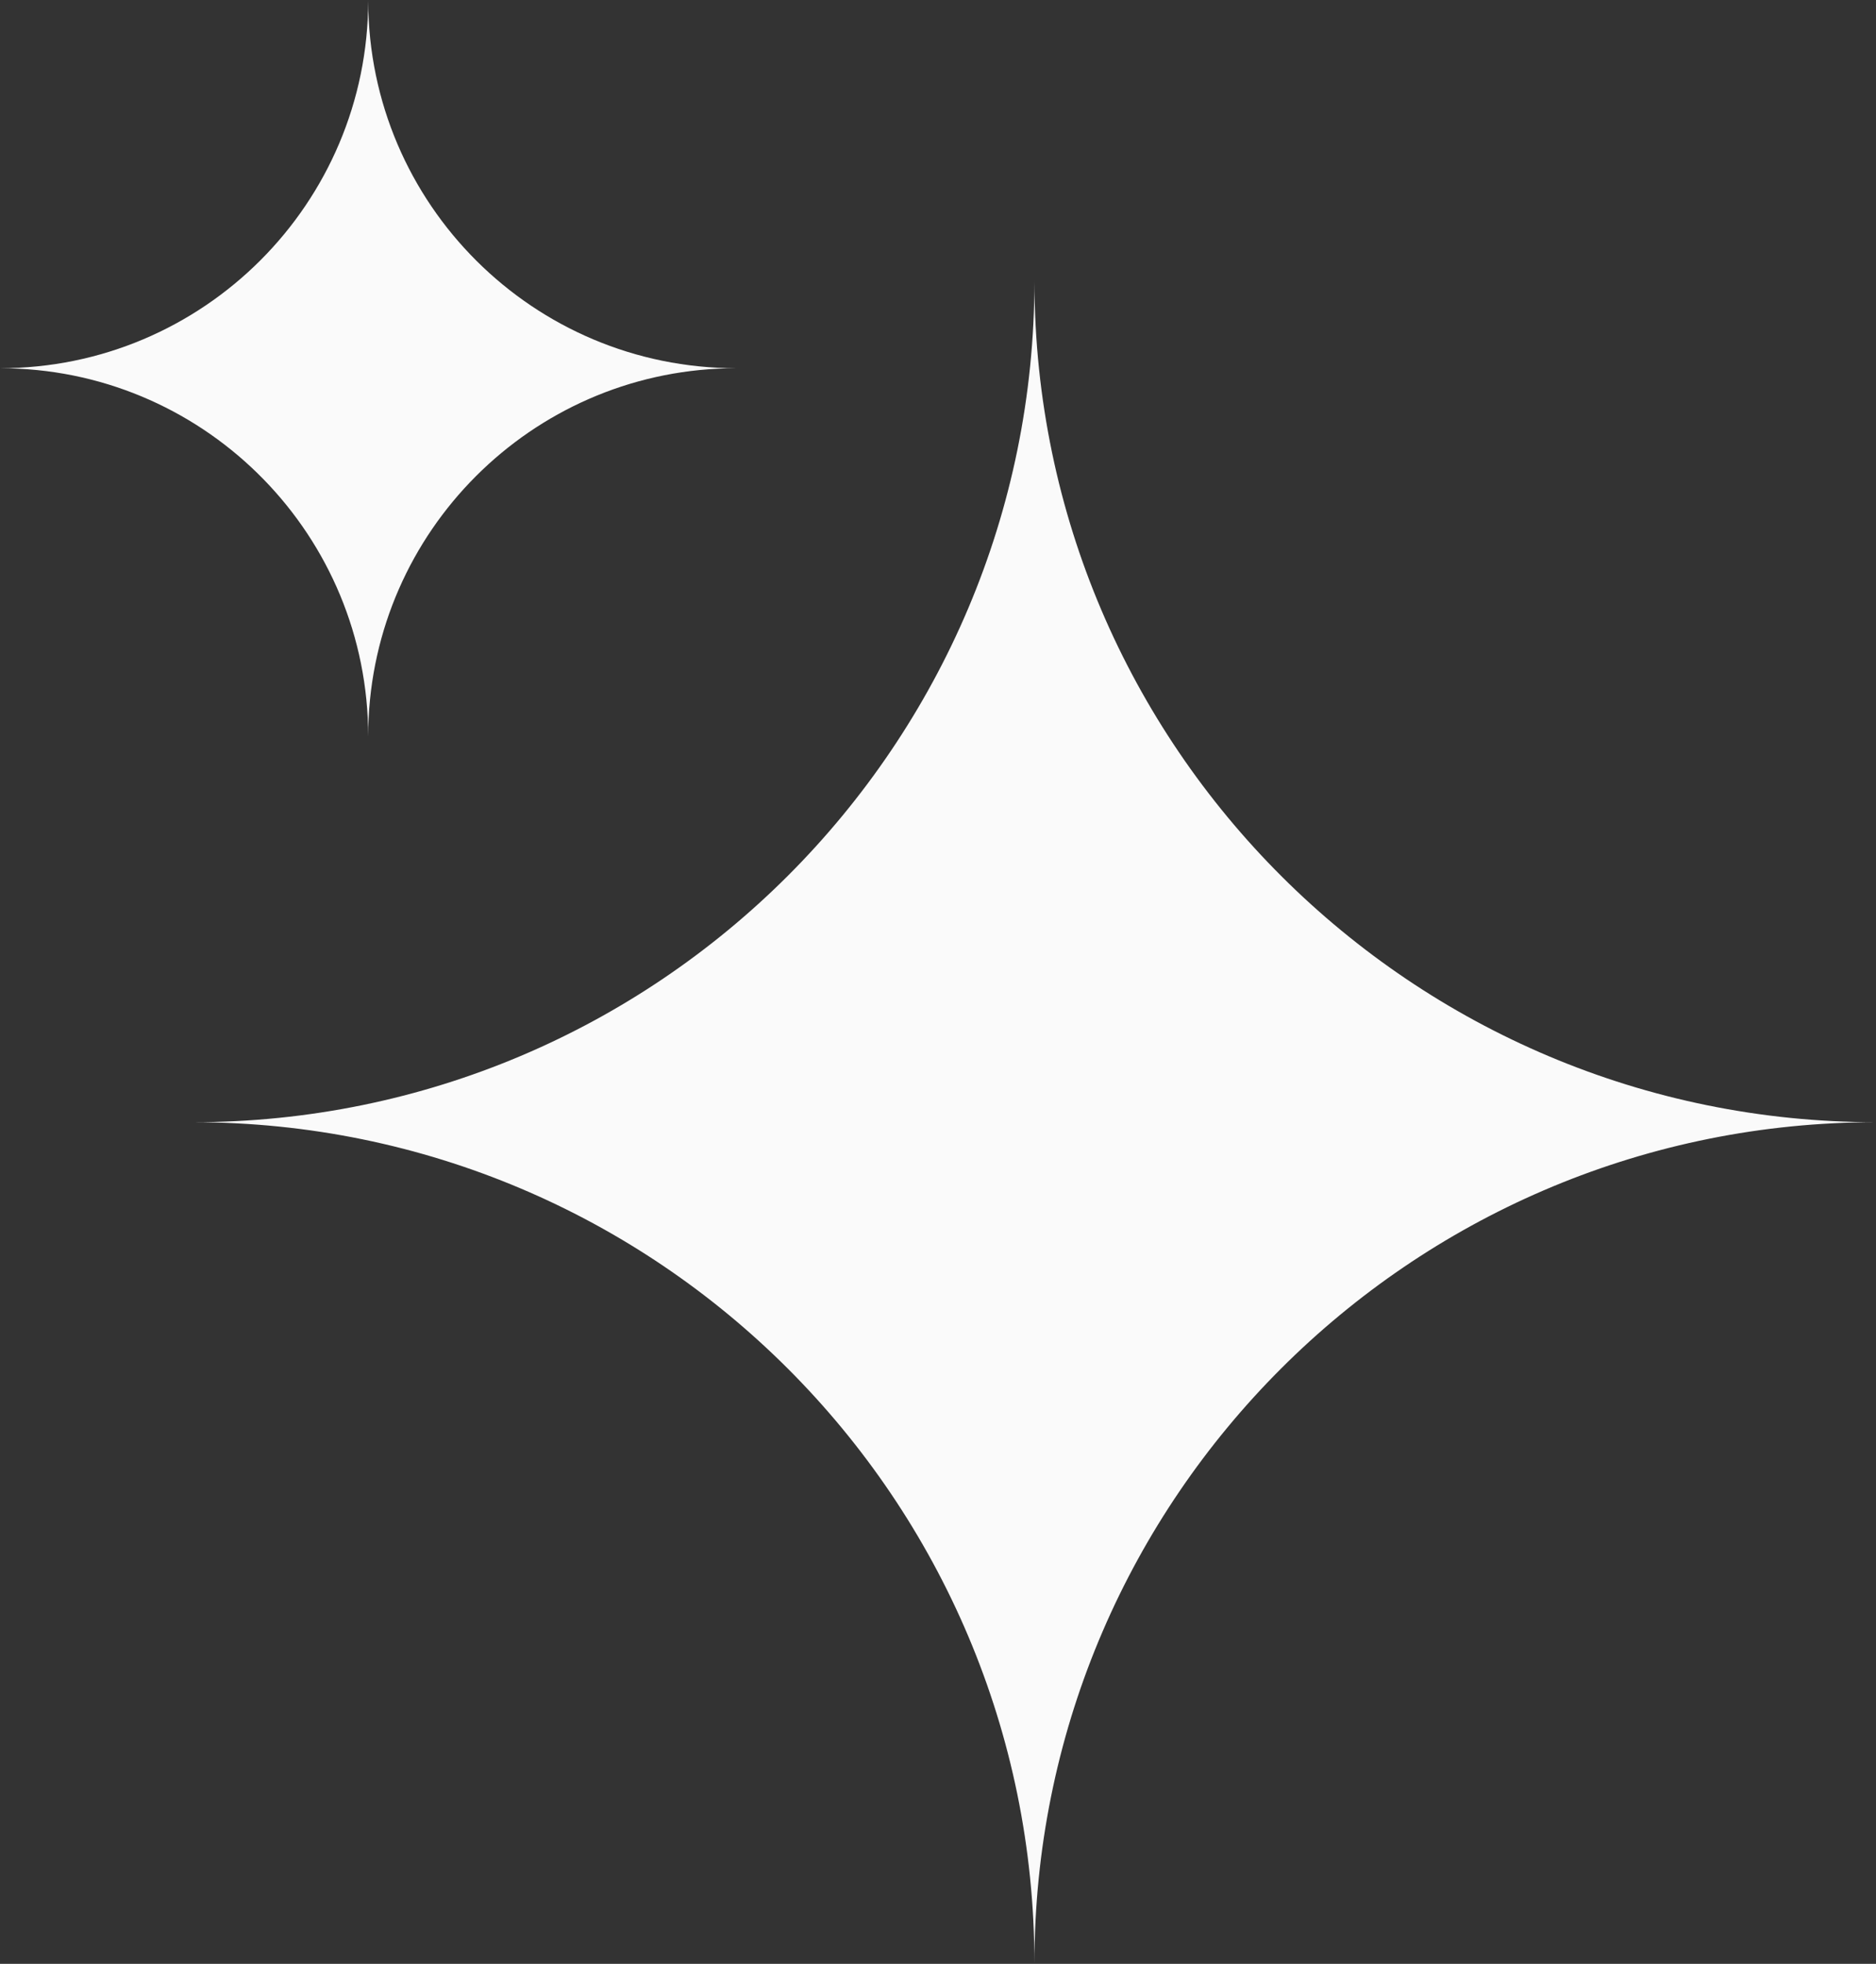
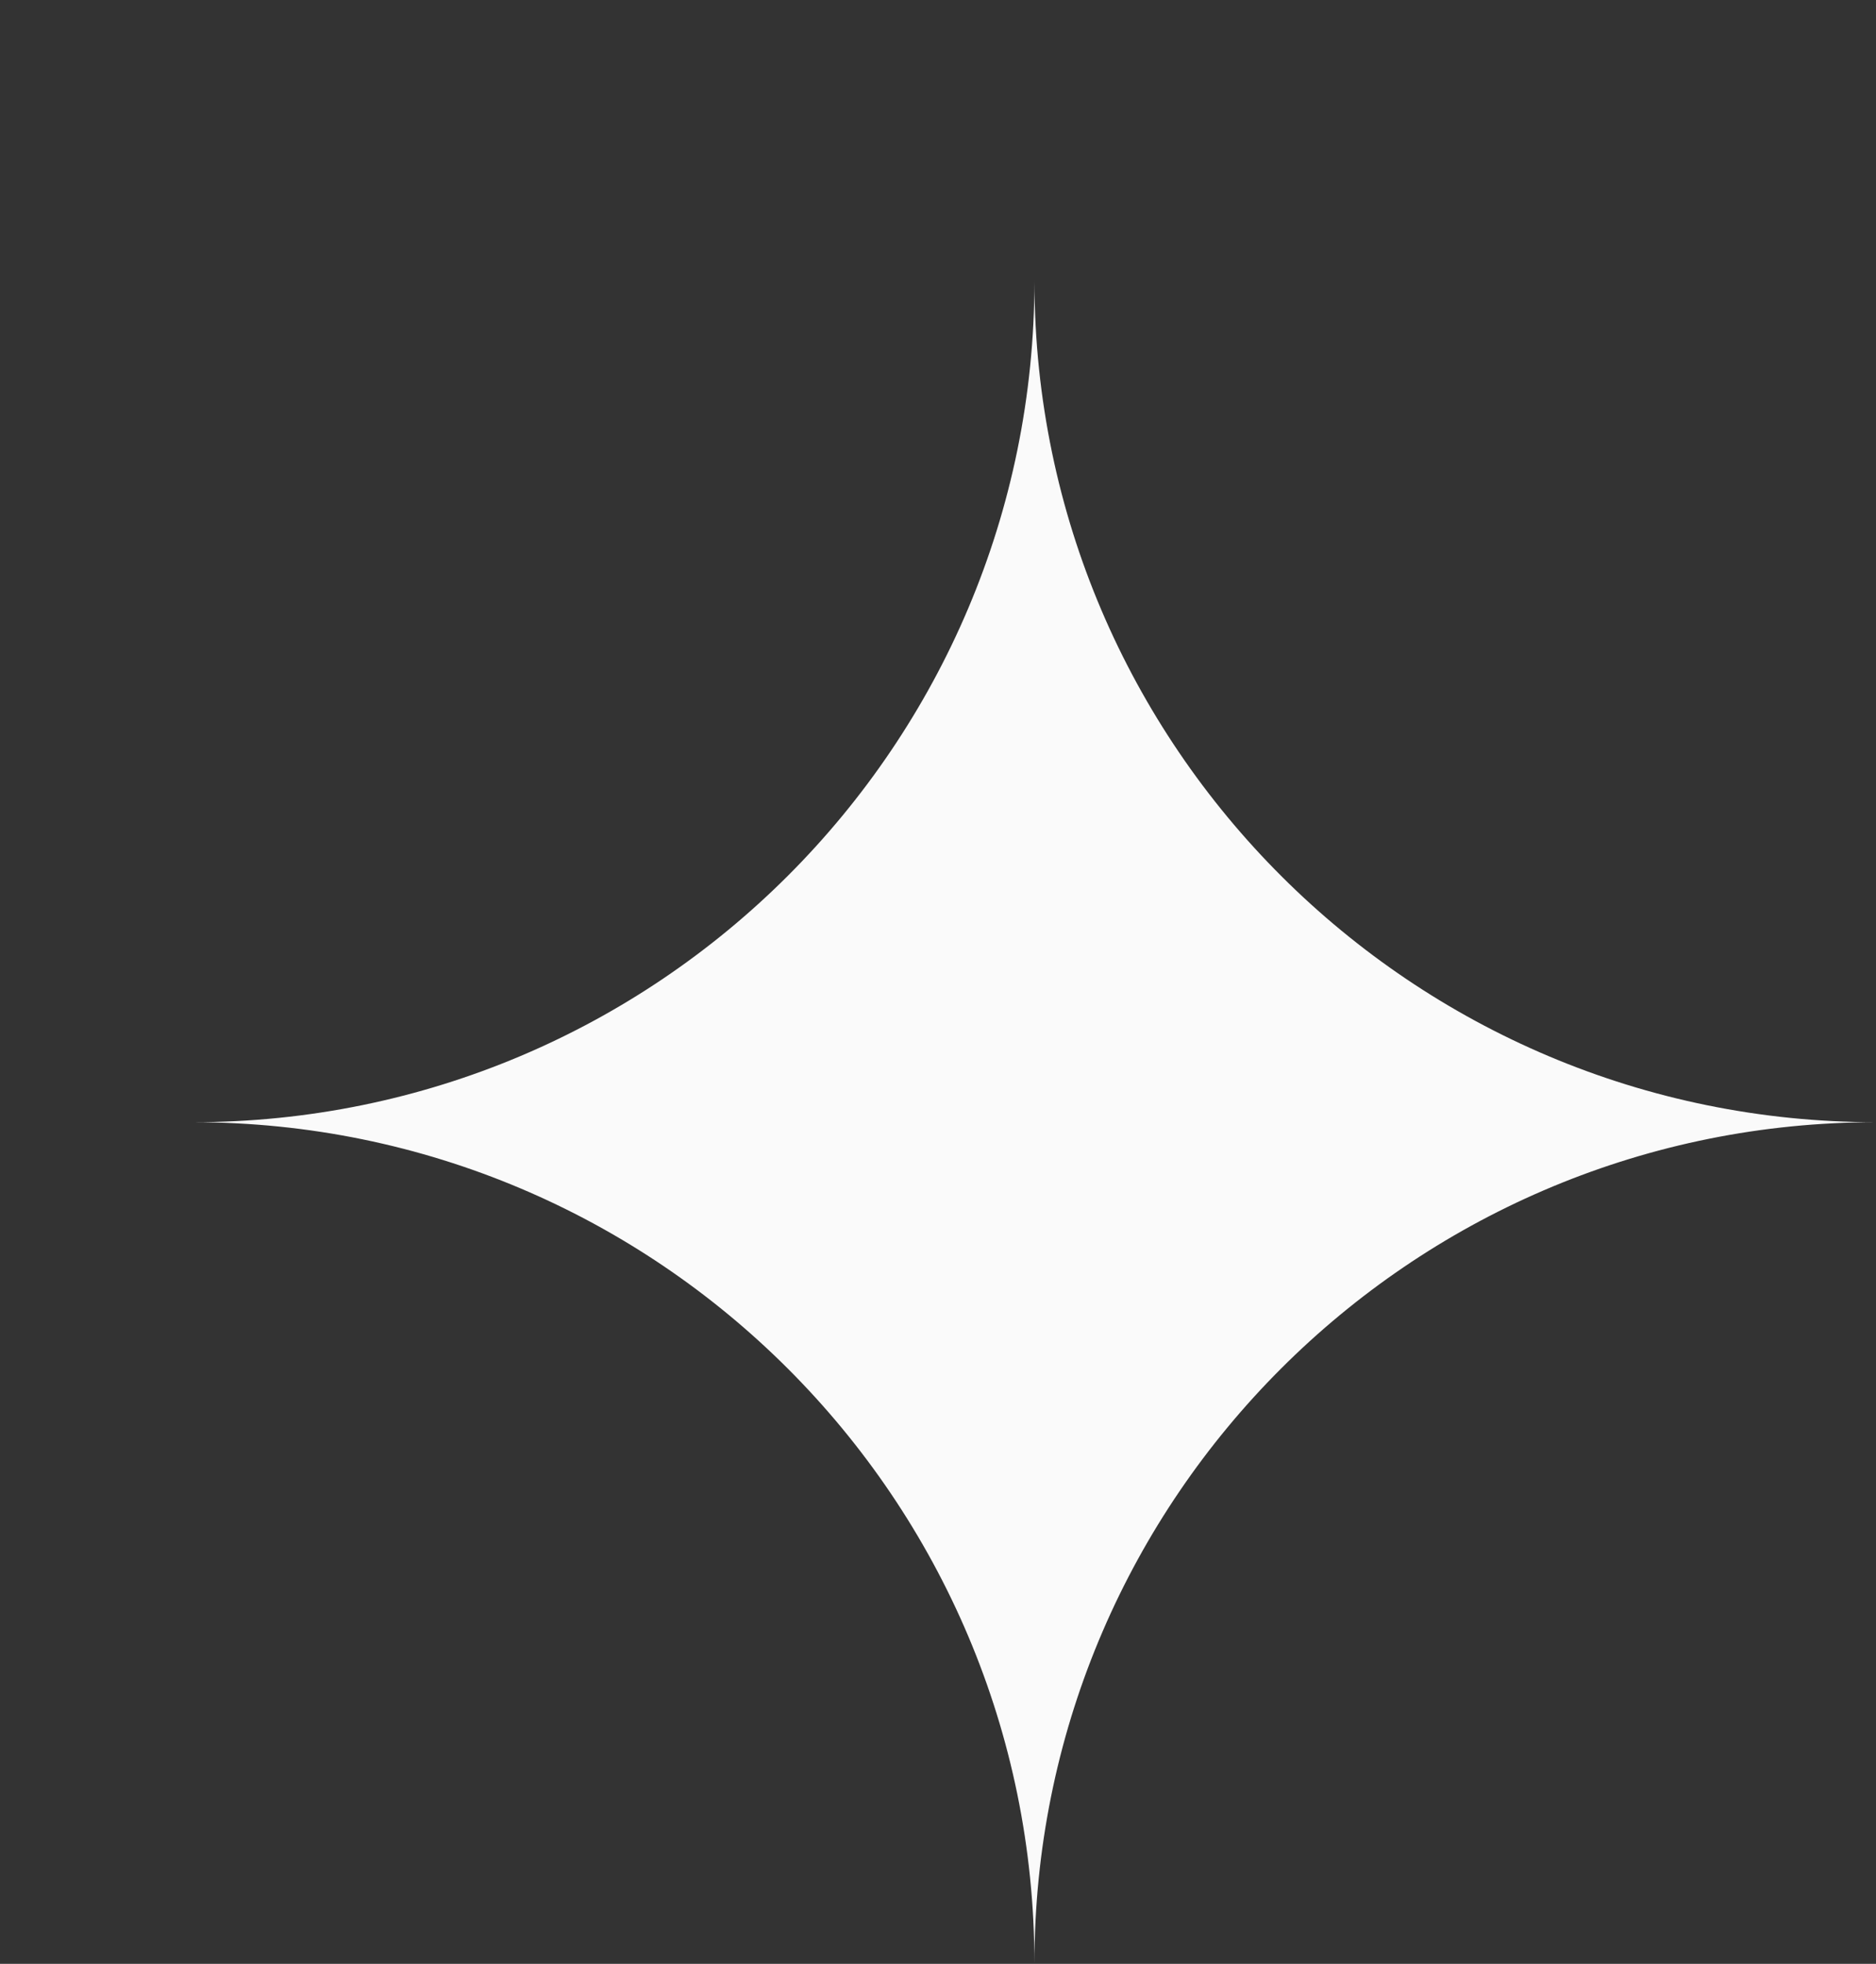
<svg xmlns="http://www.w3.org/2000/svg" width="107" height="112" viewBox="0 0 107 112" fill="none">
  <rect x="0" y="0" width="107" height="112" fill="#333333" stroke="none" />
  <path d="M59.001 16.154C59.084 42.593 80.542 64 107 64L106.38 64.004C80.362 64.333 59.334 85.362 59.004 111.38L59 112.001C59 85.491 37.51 64 11 64H11.001C37.511 64 59.001 42.51 59.001 16V16.154Z" fill="#FAFAFA" />
-   <path d="M21.001 0.077C21.043 11.64 30.428 21 42 21L41.458 21.007C30.291 21.29 21.29 30.291 21.007 41.459L21 42.001C21 30.584 11.89 21.294 0.542 21.007L0 21C11.598 21 21.001 11.598 21.001 0V0.077Z" fill="#FAFAFA" />
</svg>